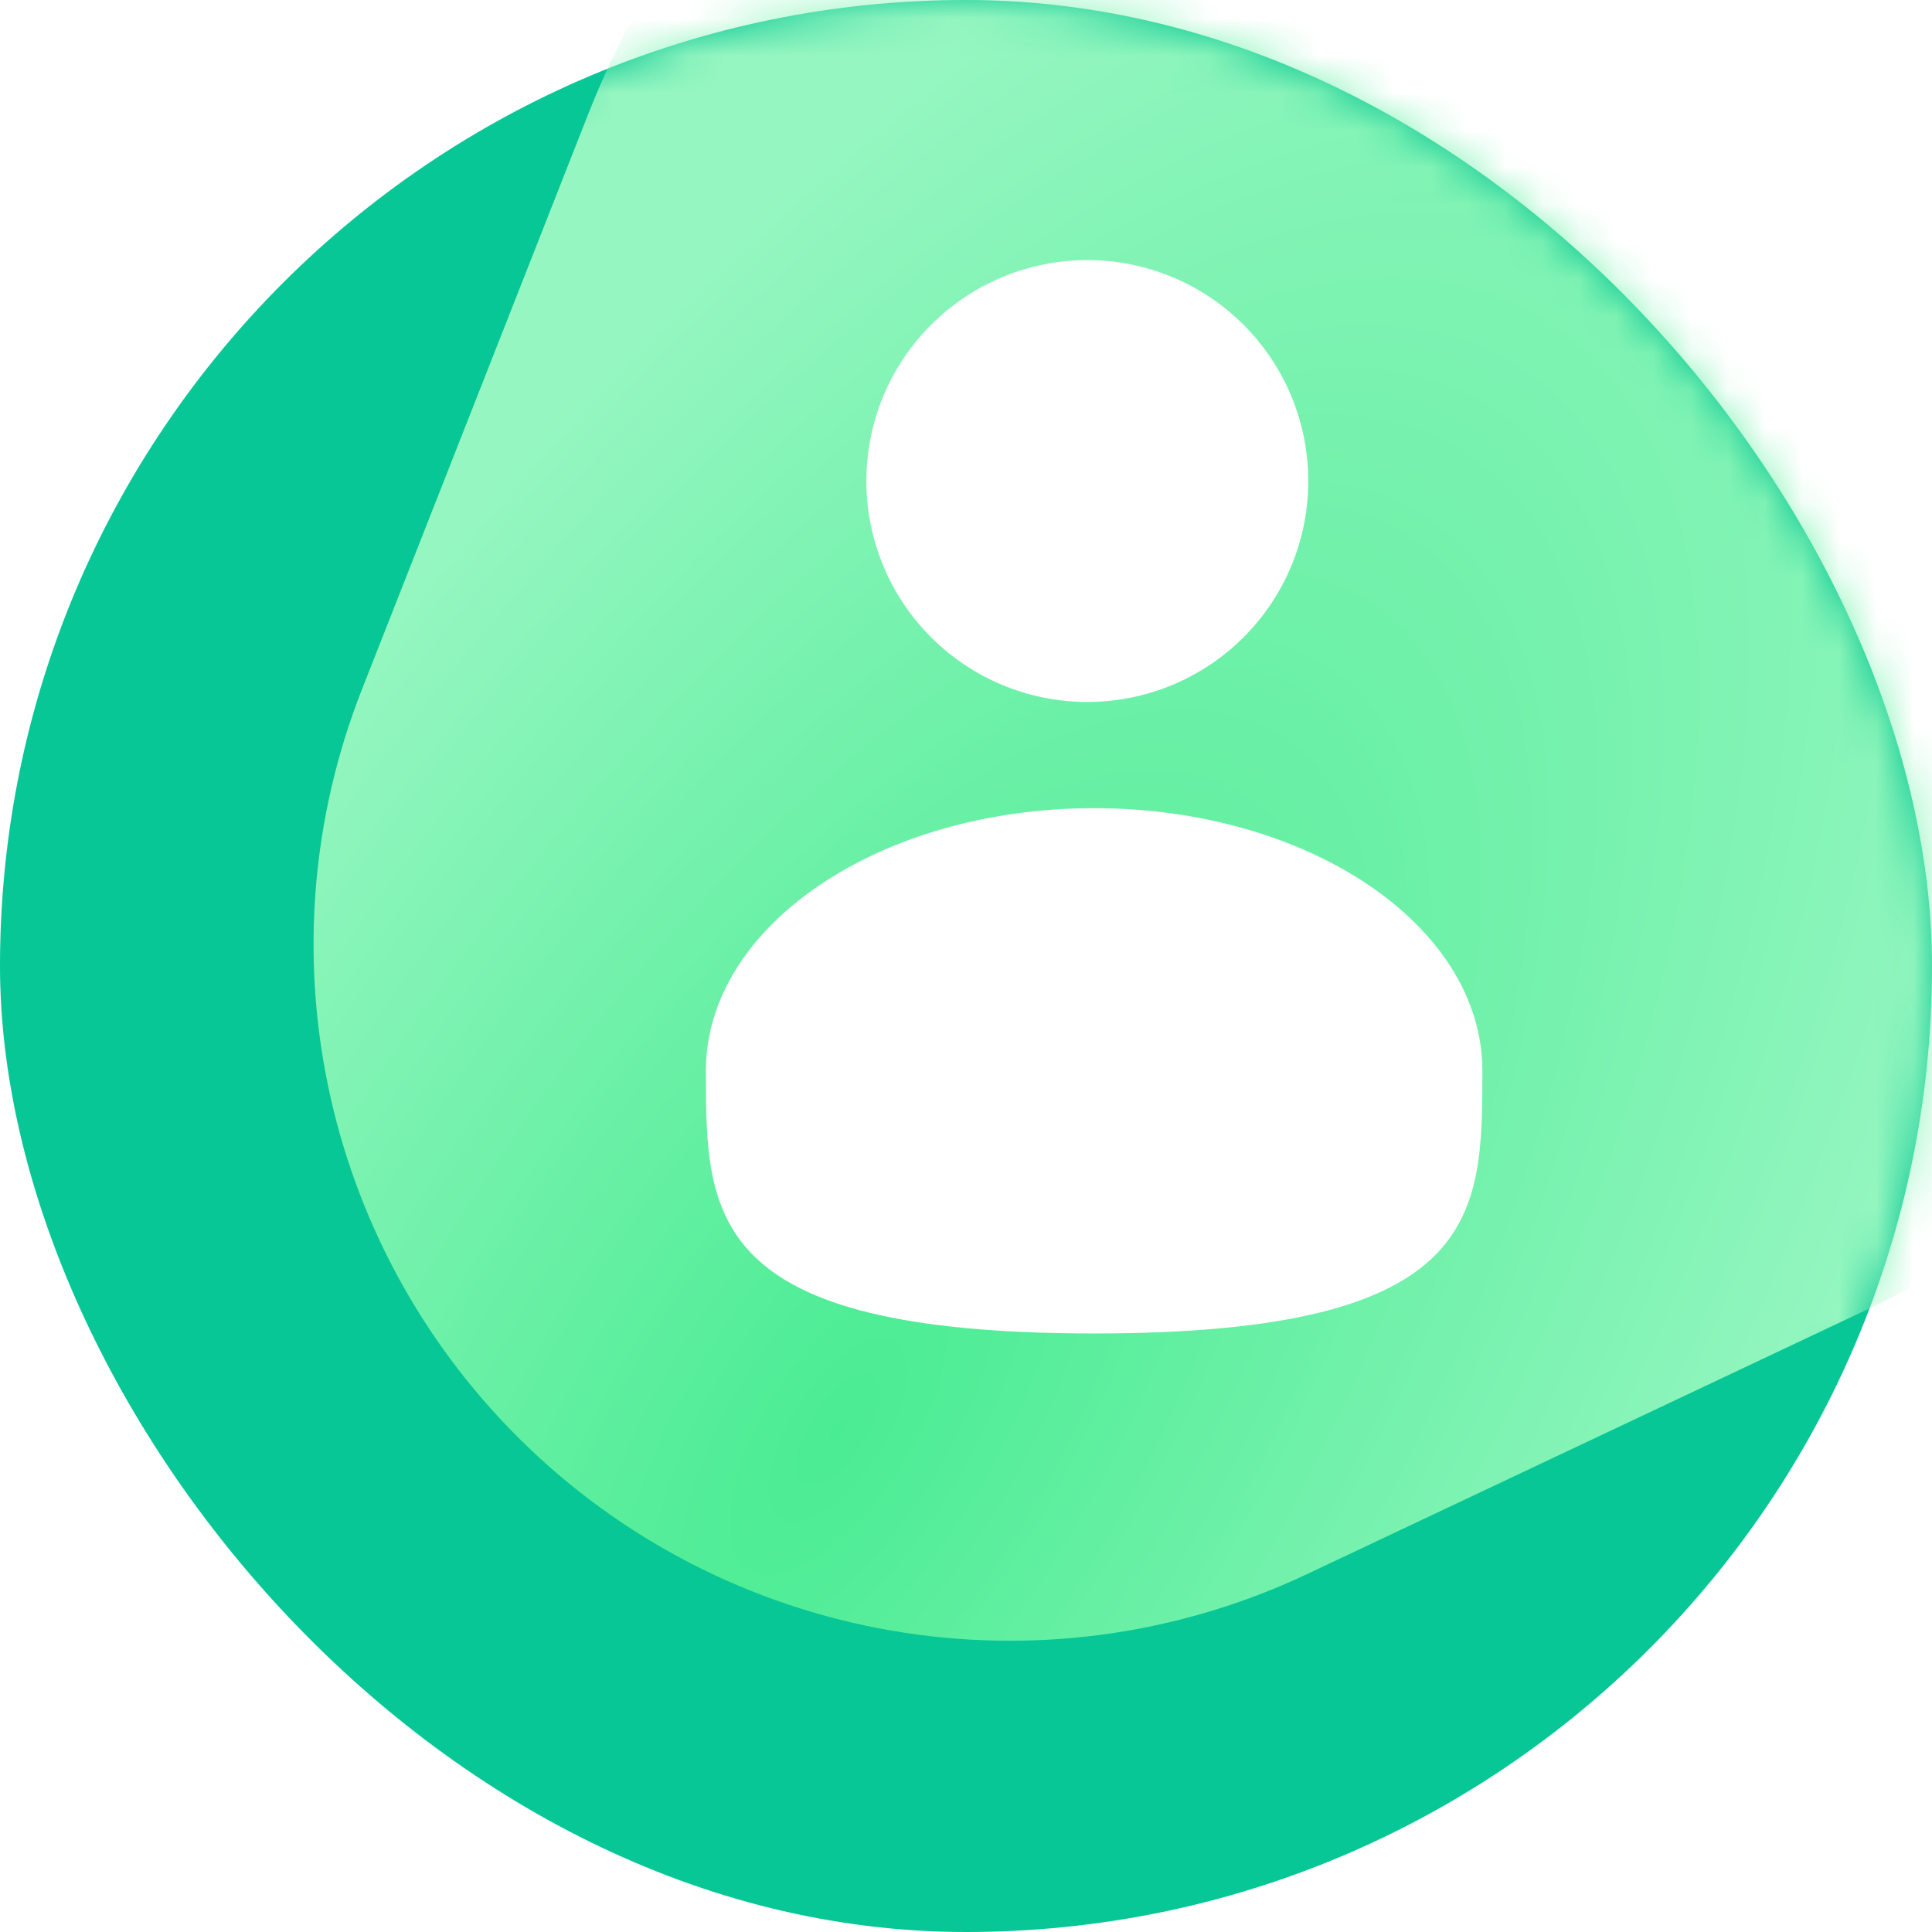
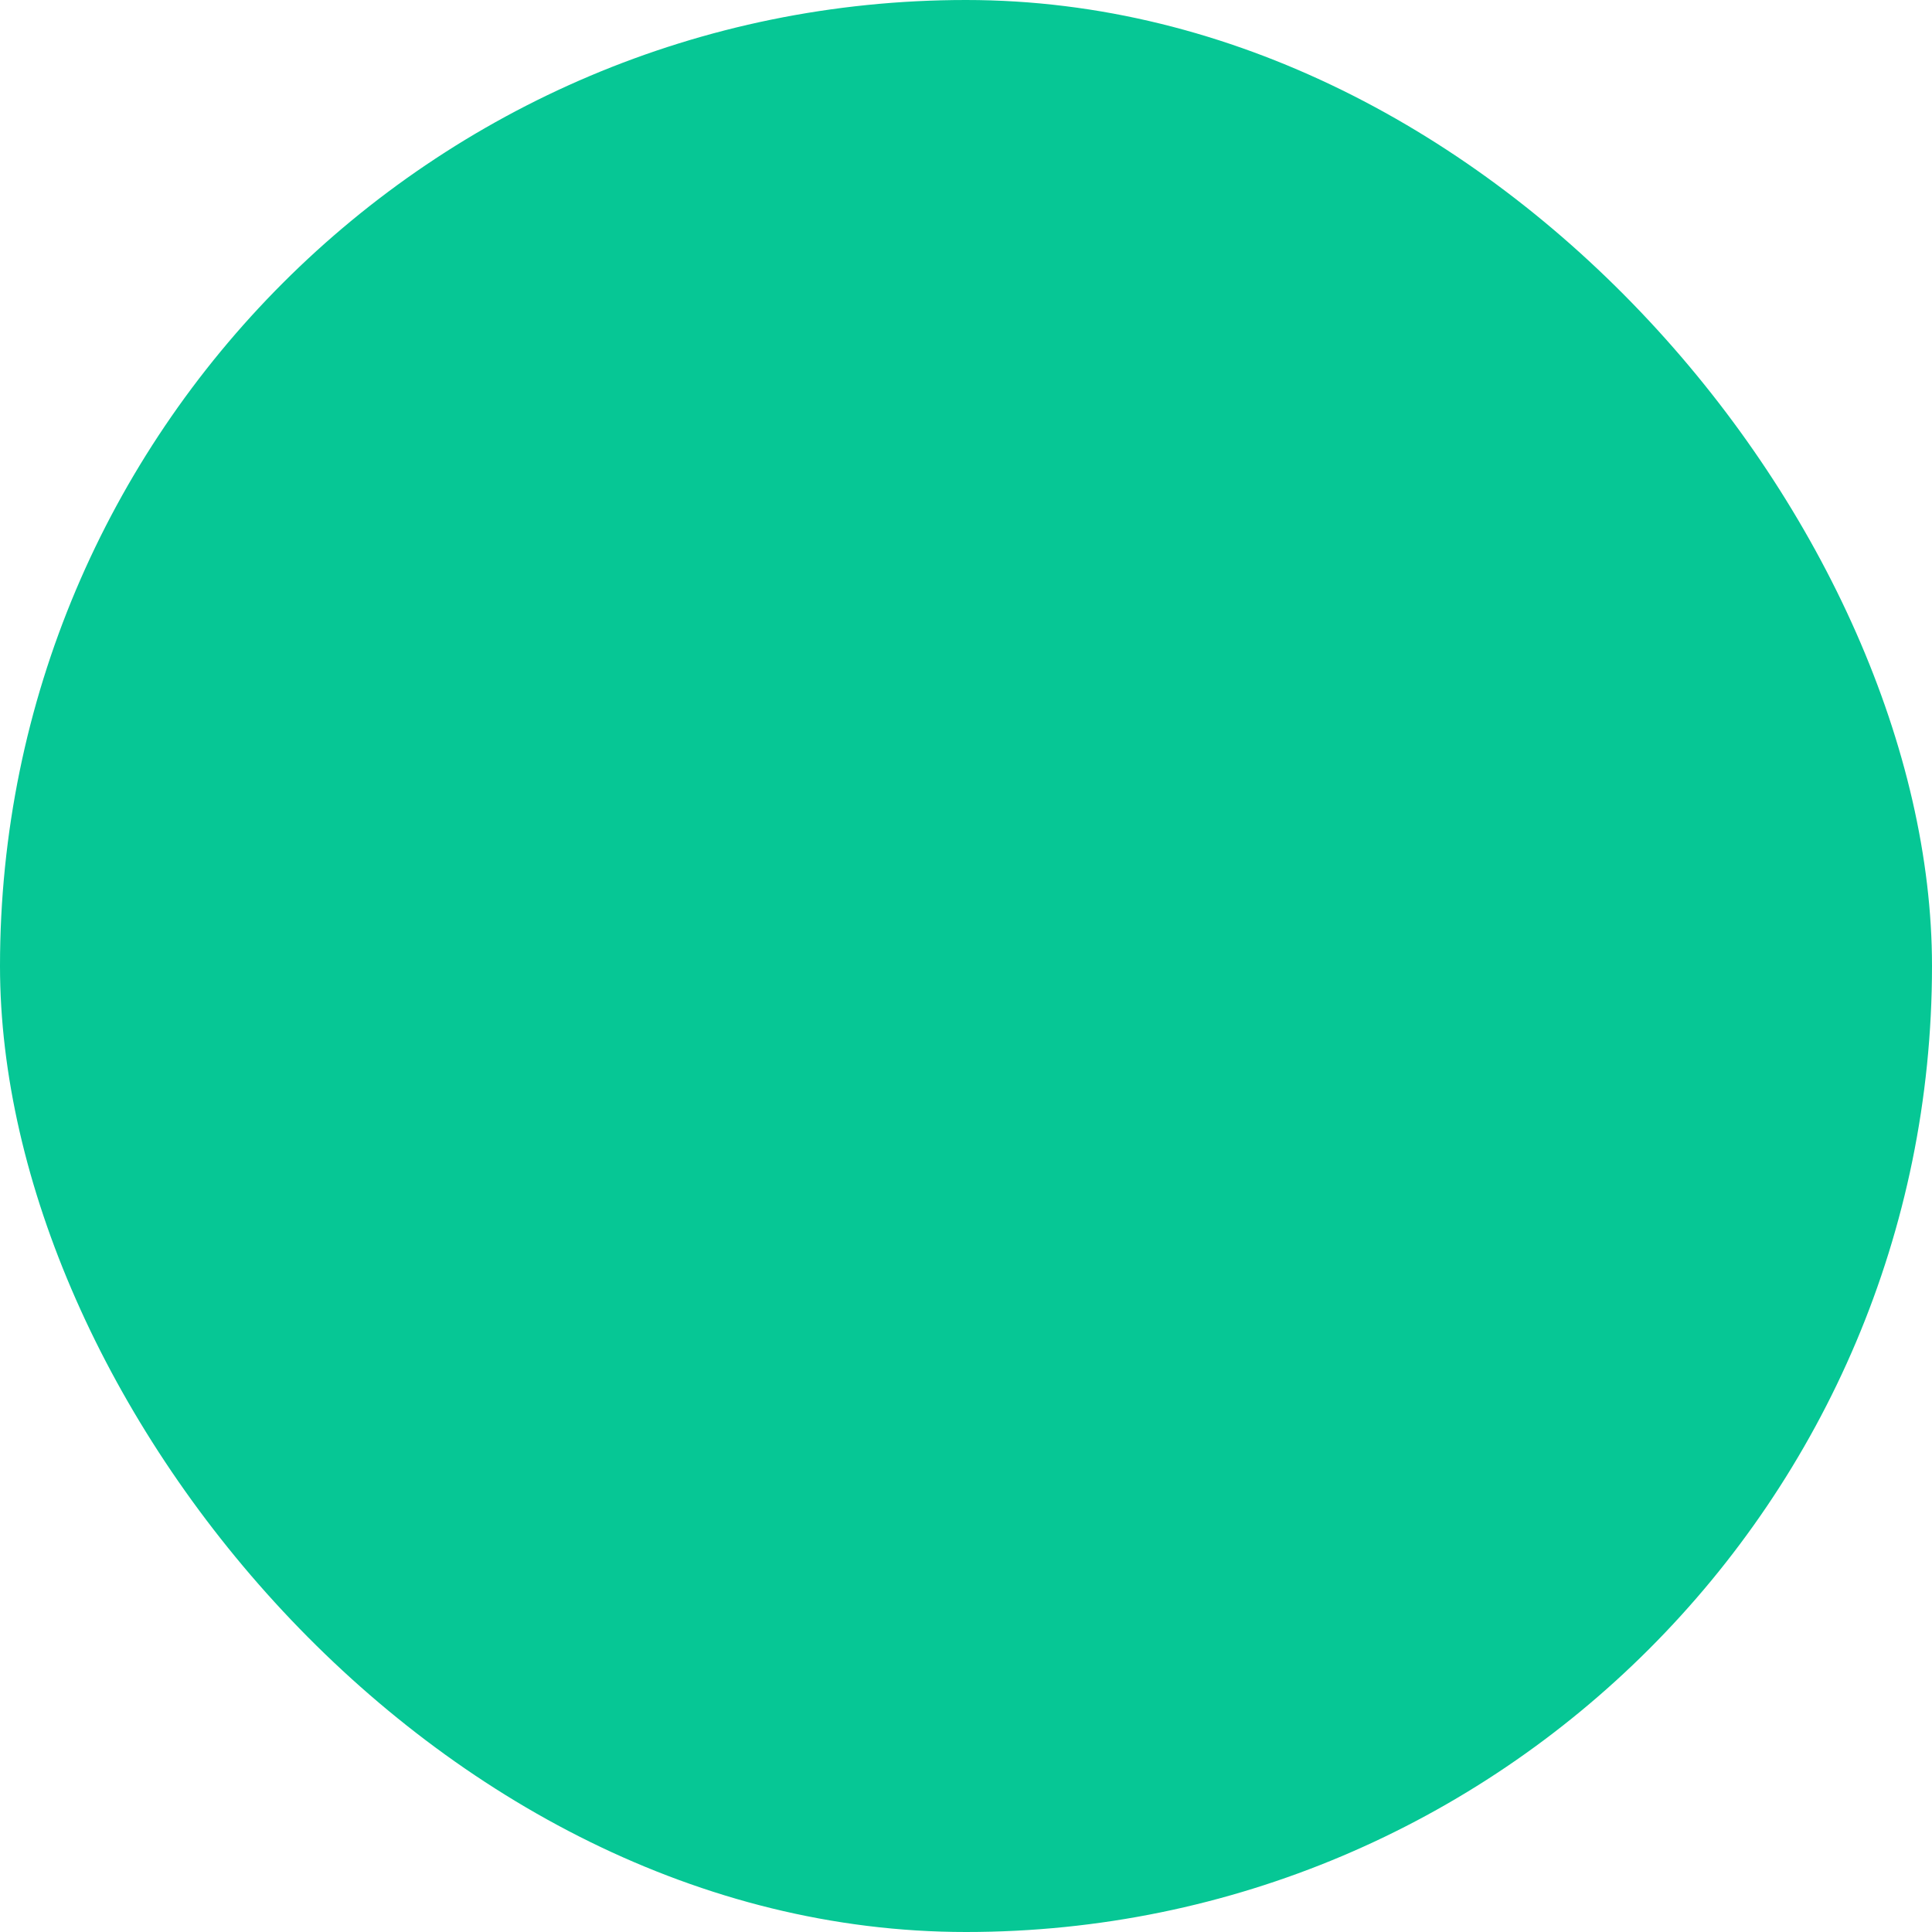
<svg xmlns="http://www.w3.org/2000/svg" width="52" height="52" viewBox="0 0 52 52" fill="none">
  <rect width="52" height="52" rx="26" fill="#06C795" />
  <mask id="mask0_1_1494" style="mask-type:alpha" maskUnits="userSpaceOnUse" x="0" y="0" width="52" height="52">
    <rect width="52" height="52" rx="26" fill="#F7F7F7" />
  </mask>
  <g mask="url(#mask0_1_1494)">
    <g filter="url(#filter0_d_1_1494)">
-       <path d="M50.201 35.272C66.76 27.449 69.797 5.178 55.936 -6.792C42.725 -18.201 22.204 -13.138 15.817 3.107L9.739 18.562C7.011 25.502 8.656 33.399 13.928 38.672C19.523 44.267 28.03 45.745 35.184 42.365L50.201 35.272Z" fill="url(#paint0_radial_1_1494)" />
-     </g>
+       </g>
  </g>
-   <path d="M29.449 21.752C35.22 21.752 39.898 24.917 39.898 28.82C39.898 32.724 39.898 35.89 29.449 35.89C19 35.89 19 32.724 19 28.82C19 24.917 23.679 21.752 29.449 21.752ZM29.266 7C30.843 7 32.356 7.627 33.471 8.742C34.586 9.857 35.212 11.37 35.212 12.947C35.212 13.728 35.059 14.501 34.76 15.223C34.461 15.944 34.023 16.6 33.471 17.152C32.919 17.705 32.263 18.142 31.541 18.441C30.82 18.74 30.046 18.893 29.266 18.894C28.485 18.894 27.711 18.74 26.989 18.441C26.268 18.143 25.613 17.704 25.061 17.152C24.508 16.6 24.07 15.944 23.771 15.223C23.473 14.501 23.318 13.728 23.318 12.947C23.318 11.37 23.945 9.857 25.061 8.742C26.176 7.627 27.688 7 29.266 7Z" fill="white" />
  <defs>
    <filter id="filter0_d_1_1494" x="3.439" y="-17.959" width="66.273" height="67.12" filterUnits="userSpaceOnUse" color-interpolation-filters="sRGB">
      <feFlood flood-opacity="0" result="BackgroundImageFix" />
      <feColorMatrix in="SourceAlpha" type="matrix" values="0 0 0 0 0 0 0 0 0 0 0 0 0 0 0 0 0 0 127 0" result="hardAlpha" />
      <feOffset />
      <feGaussianBlur stdDeviation="2.5" />
      <feComposite in2="hardAlpha" operator="out" />
      <feColorMatrix type="matrix" values="0 0 0 0 0.062 0 0 0 0 0.617 0 0 0 0 0.473 0 0 0 0.25 0" />
      <feBlend mode="normal" in2="BackgroundImageFix" result="effect1_dropShadow_1_1494" />
      <feBlend mode="normal" in="SourceGraphic" in2="effect1_dropShadow_1_1494" result="shape" />
    </filter>
    <radialGradient id="paint0_radial_1_1494" cx="0" cy="0" r="1" gradientUnits="userSpaceOnUse" gradientTransform="translate(22.377 38.623) rotate(-57.169) scale(52.864 22.893)">
      <stop stop-color="#4AEC93" />
      <stop offset="1" stop-color="#96F6C1" />
    </radialGradient>
  </defs>
</svg>